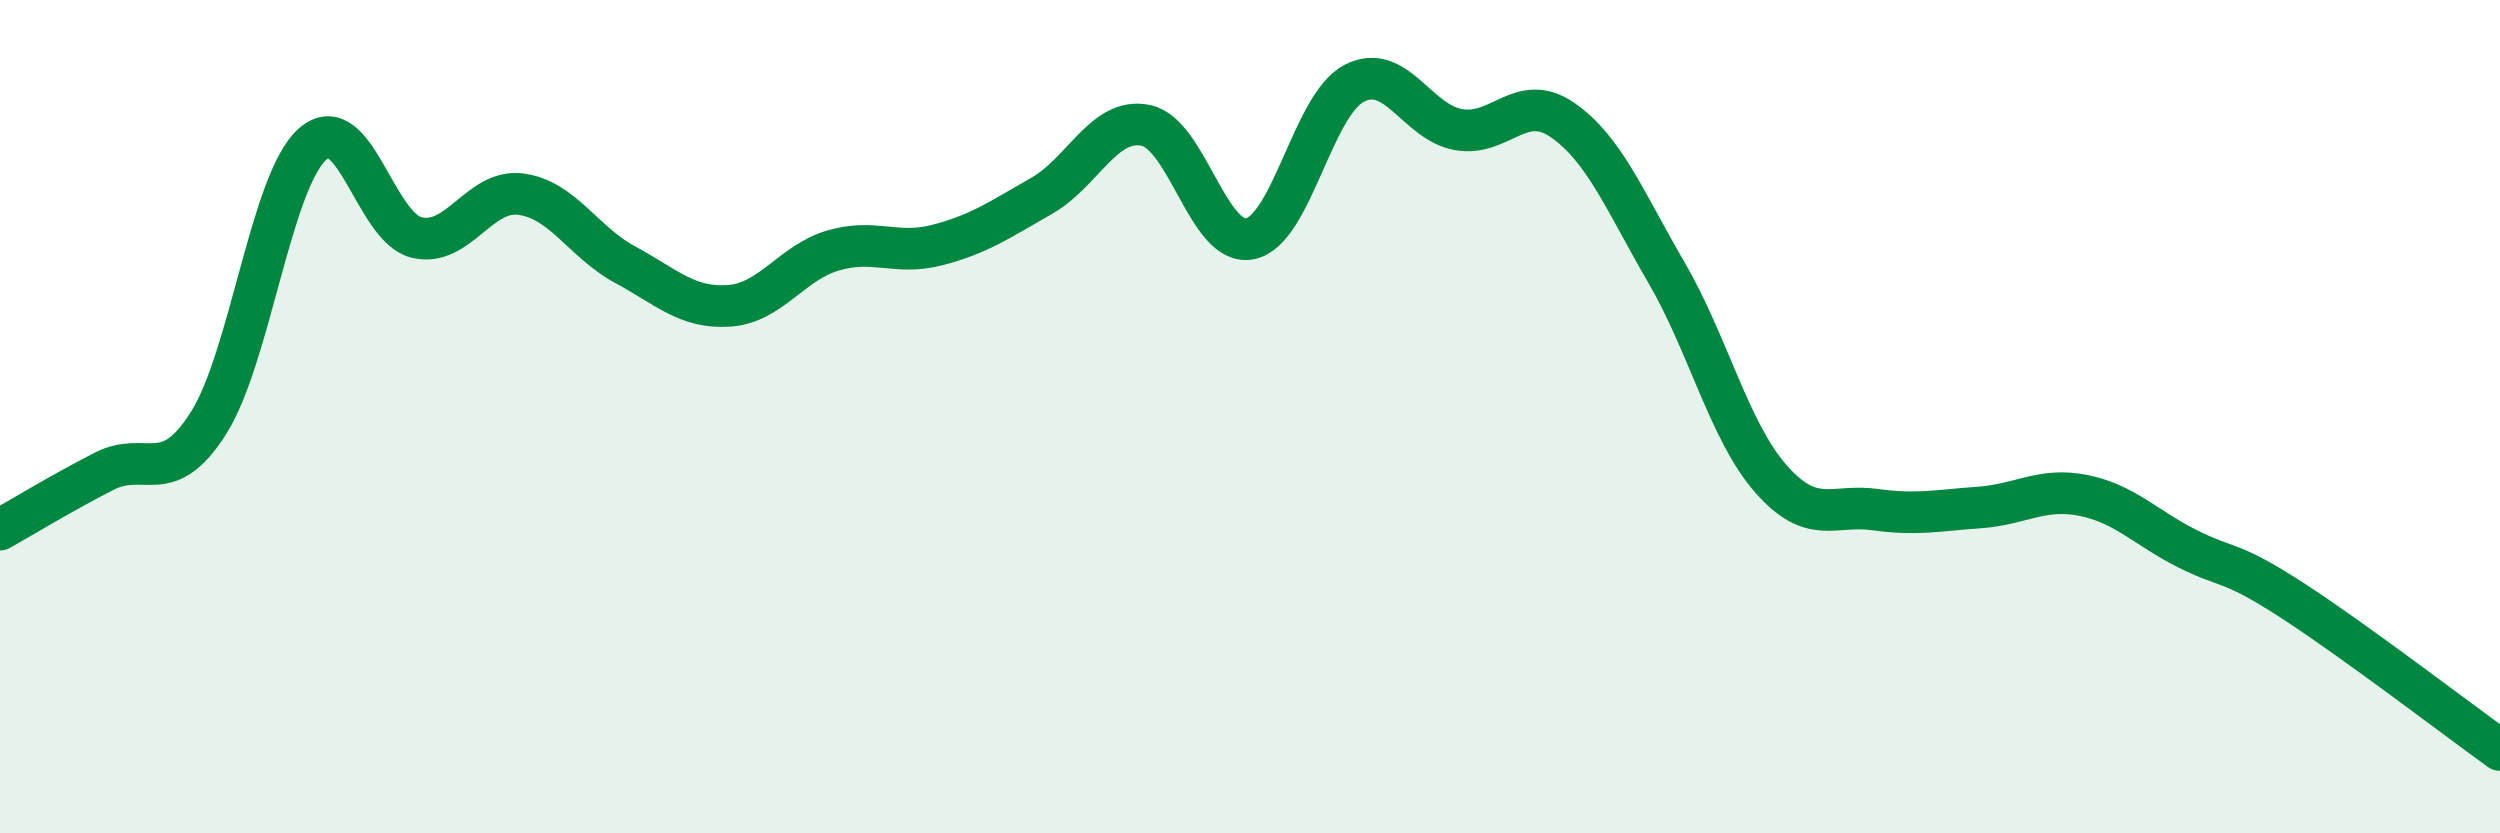
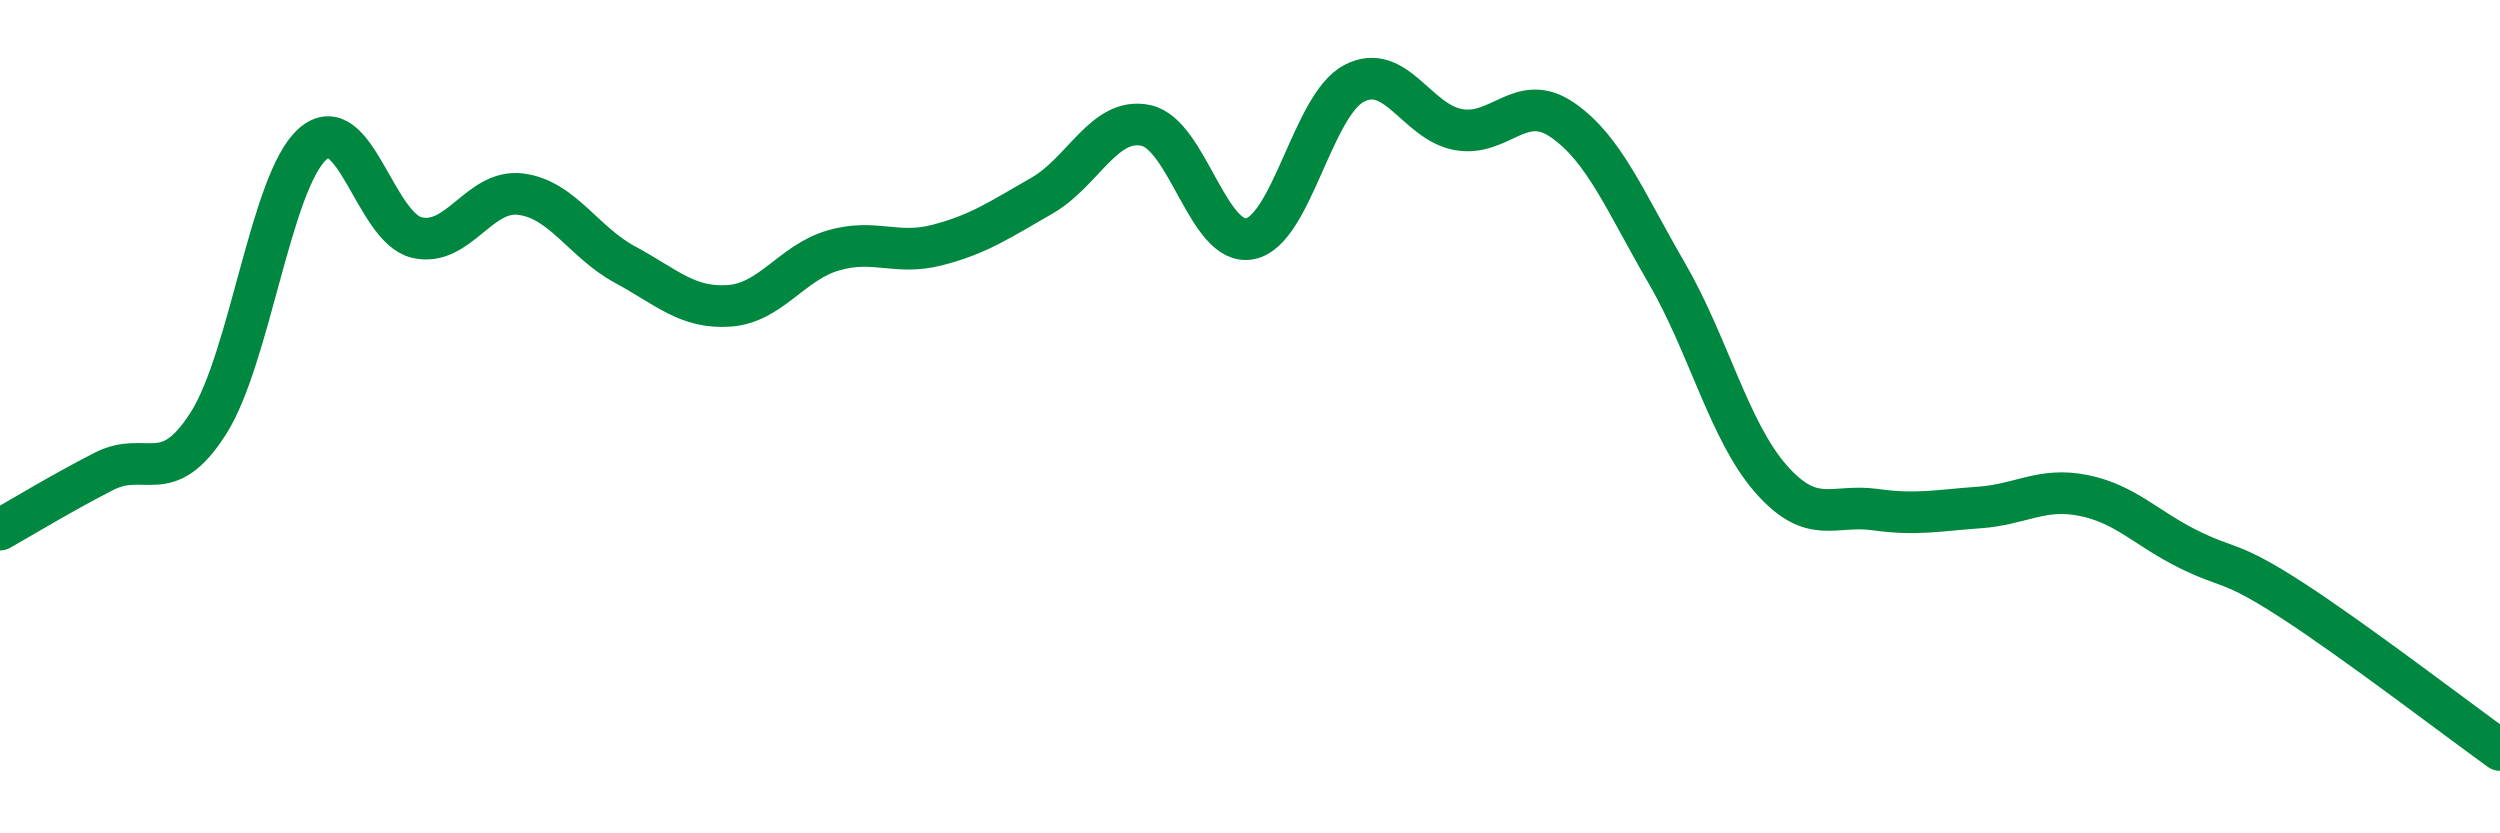
<svg xmlns="http://www.w3.org/2000/svg" width="60" height="20" viewBox="0 0 60 20">
-   <path d="M 0,12.71 C 0.5,12.43 1.5,11.82 2.5,11.31 C 3.5,10.8 4,11.73 5,10.16 C 6,8.59 6.5,4.35 7.5,3.46 C 8.5,2.57 9,5.46 10,5.7 C 11,5.94 11.5,4.53 12.5,4.66 C 13.5,4.79 14,5.81 15,6.35 C 16,6.89 16.5,7.41 17.5,7.34 C 18.5,7.27 19,6.3 20,6.01 C 21,5.72 21.5,6.14 22.5,5.88 C 23.5,5.62 24,5.27 25,4.7 C 26,4.13 26.5,2.8 27.5,3.01 C 28.5,3.22 29,5.93 30,5.73 C 31,5.53 31.5,2.52 32.5,2 C 33.5,1.48 34,2.93 35,3.11 C 36,3.29 36.5,2.19 37.5,2.88 C 38.5,3.57 39,4.83 40,6.55 C 41,8.27 41.5,10.35 42.5,11.49 C 43.5,12.63 44,12.09 45,12.23 C 46,12.37 46.5,12.25 47.5,12.18 C 48.5,12.11 49,11.69 50,11.89 C 51,12.09 51.5,12.67 52.5,13.17 C 53.5,13.67 53.5,13.43 55,14.4 C 56.5,15.37 59,17.28 60,18L60 20L0 20Z" fill="#008740" opacity="0.1" stroke-linecap="round" stroke-linejoin="round" />
  <path d="M 0,12.71 C 0.5,12.43 1.5,11.82 2.5,11.31 C 3.5,10.8 4,11.73 5,10.16 C 6,8.59 6.5,4.35 7.5,3.46 C 8.5,2.57 9,5.46 10,5.7 C 11,5.94 11.5,4.53 12.5,4.66 C 13.5,4.79 14,5.81 15,6.35 C 16,6.89 16.5,7.41 17.5,7.34 C 18.5,7.27 19,6.3 20,6.01 C 21,5.72 21.5,6.14 22.5,5.88 C 23.5,5.62 24,5.27 25,4.7 C 26,4.13 26.5,2.8 27.5,3.01 C 28.5,3.22 29,5.93 30,5.73 C 31,5.53 31.5,2.52 32.5,2 C 33.5,1.48 34,2.93 35,3.11 C 36,3.29 36.5,2.19 37.5,2.88 C 38.5,3.57 39,4.83 40,6.55 C 41,8.27 41.5,10.35 42.5,11.49 C 43.5,12.63 44,12.09 45,12.23 C 46,12.37 46.5,12.25 47.5,12.18 C 48.5,12.11 49,11.69 50,11.89 C 51,12.09 51.5,12.67 52.5,13.17 C 53.5,13.67 53.5,13.43 55,14.4 C 56.5,15.37 59,17.28 60,18" stroke="#008740" stroke-width="1" fill="none" stroke-linecap="round" stroke-linejoin="round" />
</svg>